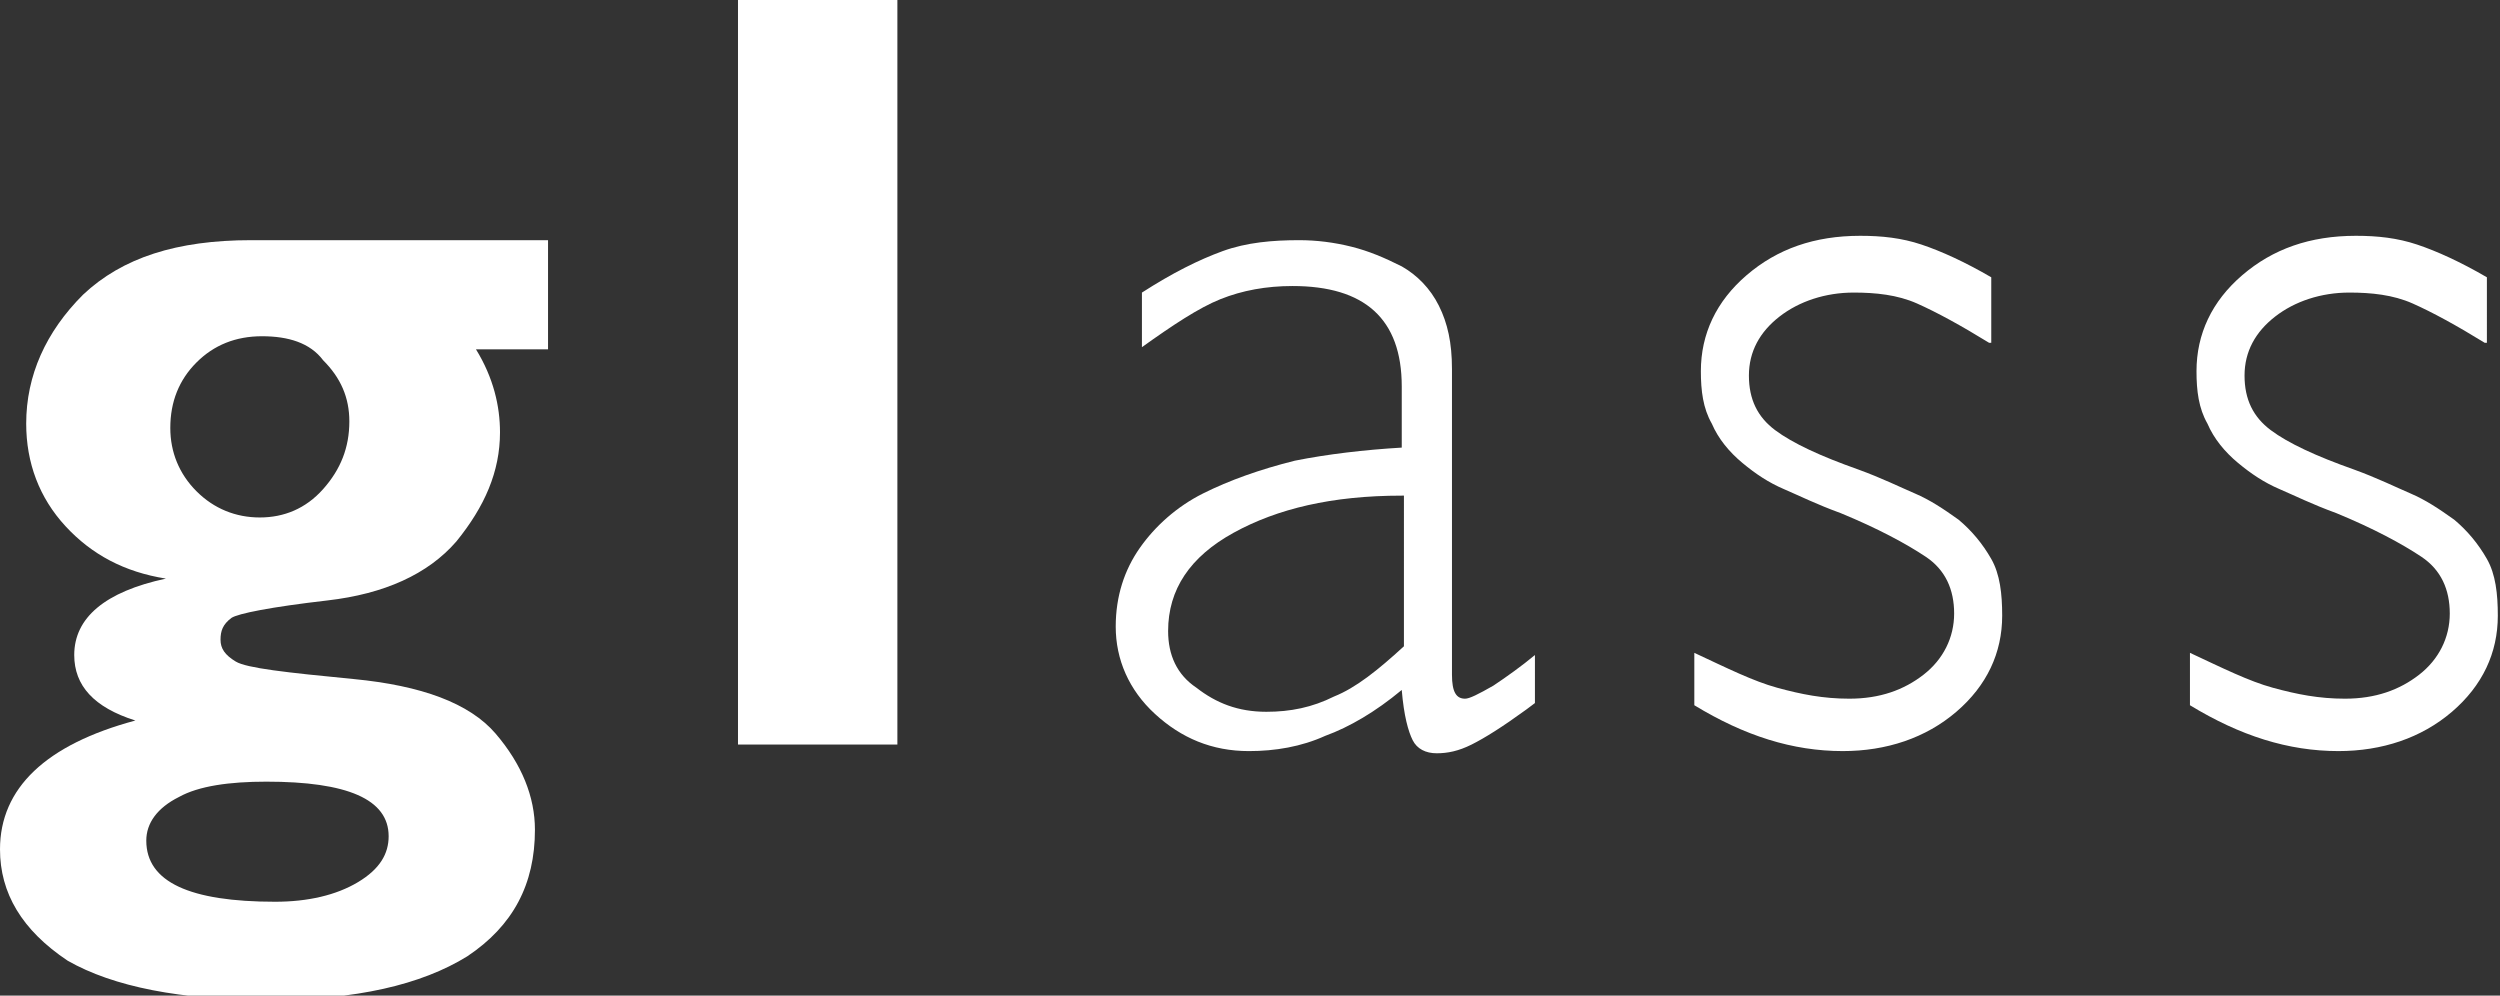
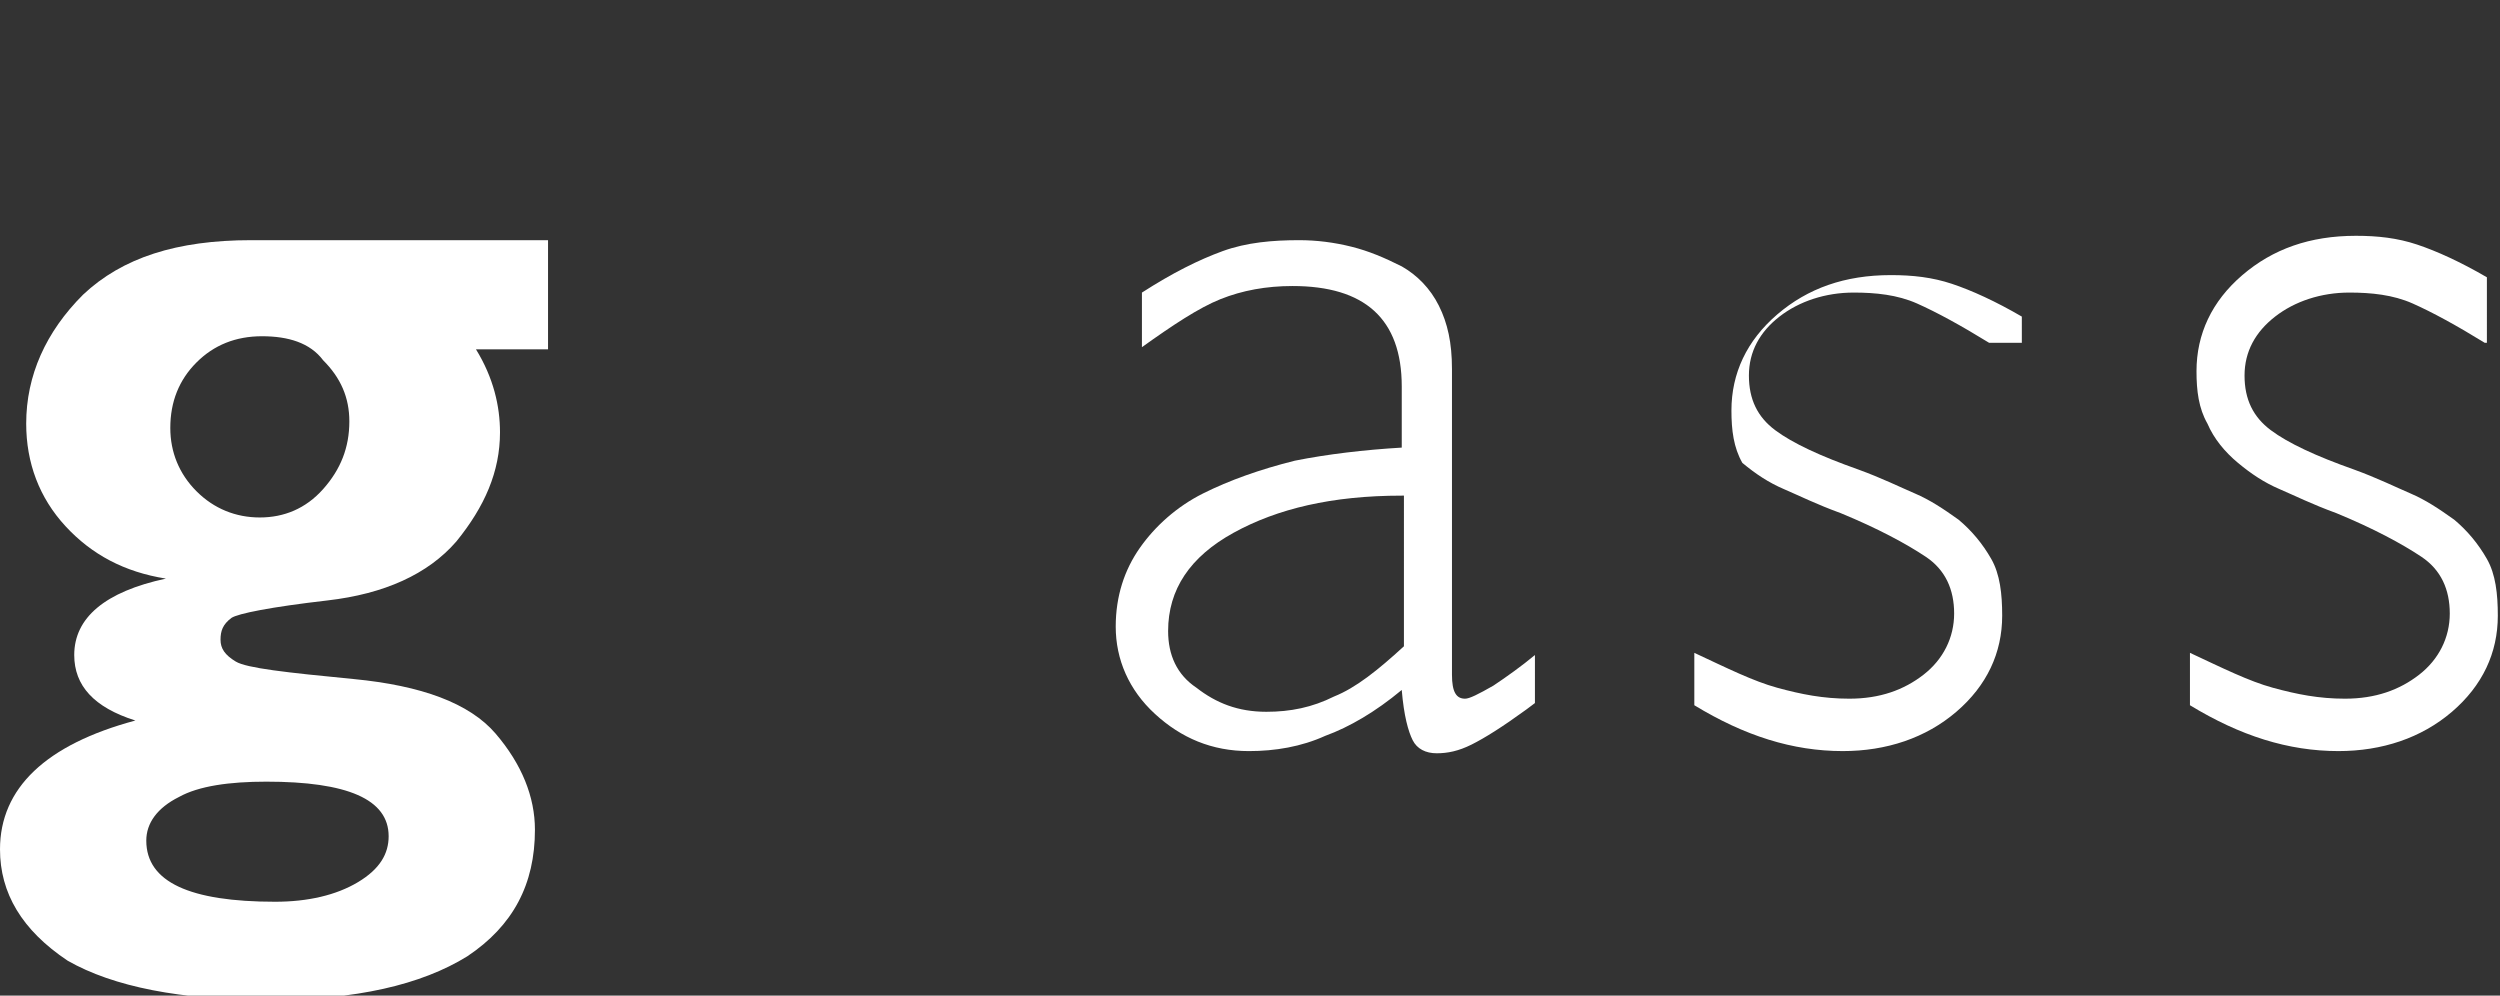
<svg xmlns="http://www.w3.org/2000/svg" version="1.1" id="圖層_1" x="0px" y="0px" viewBox="0 0 114.5 45.6" style="enable-background:new 0 0 114.5 45.6;" xml:space="preserve">
  <rect x="0" y="0" width="114.5" height="45.6" fill="#333333" stroke="none" />
  <style type="text/css">
	.st0{fill:#FFFFFF;}
</style>
  <g>
    <path class="st0" d="M25.1,11.1v4.9h-3.3c0.8,1.3,1.1,2.6,1.1,3.8c0,1.8-0.7,3.4-2,5c-1.3,1.5-3.3,2.4-5.9,2.7   c-2.6,0.3-4.1,0.6-4.4,0.8c-0.4,0.3-0.5,0.6-0.5,1c0,0.4,0.2,0.7,0.7,1c0.5,0.3,2.3,0.5,5.4,0.8c3.1,0.3,5.3,1.1,6.5,2.5   c1.2,1.4,1.8,2.9,1.8,4.4c0,2.5-1,4.4-3.1,5.8c-2.1,1.3-5.1,2-9.1,2c-4,0-7.1-0.6-9.2-1.8C1,42.6,0,40.9,0,38.9   c0-2.8,2.1-4.8,6.2-5.9c-1.9-0.6-2.8-1.6-2.8-3c0-1.7,1.4-2.9,4.2-3.5c-1.9-0.3-3.4-1.1-4.6-2.4c-1.2-1.3-1.8-2.9-1.8-4.7   c0-2.2,0.9-4.2,2.6-5.9c1.8-1.7,4.3-2.5,7.7-2.5H25.1z M12.6,41.3c1.5,0,2.8-0.3,3.8-0.9c1-0.6,1.4-1.3,1.4-2.1   c0-1.7-1.9-2.5-5.6-2.5c-1.7,0-3.1,0.2-4,0.7c-1,0.5-1.5,1.2-1.5,2C6.7,40.4,8.7,41.3,12.6,41.3z M12,15.4c-1.2,0-2.2,0.4-3,1.2   c-0.8,0.8-1.2,1.8-1.2,3c0,1.1,0.4,2.1,1.2,2.9c0.8,0.8,1.8,1.2,2.9,1.2s2.1-0.4,2.9-1.3c0.8-0.9,1.2-1.9,1.2-3.1   c0-1.1-0.4-2-1.2-2.8C14.2,15.7,13.2,15.4,12,15.4z" />
-     <path class="st0" d="M41.1,0v34.1h-7.3V0H41.1z" />
    <path class="st0" d="M70.3,32.2l-0.4,0.3c-1.1,0.8-1.9,1.3-2.5,1.6s-1.1,0.4-1.6,0.4c-0.5,0-0.9-0.2-1.1-0.6   c-0.2-0.4-0.4-1.1-0.5-2.3c-1.2,1-2.4,1.7-3.5,2.1c-1.1,0.5-2.3,0.7-3.5,0.7c-1.7,0-3.1-0.6-4.3-1.7c-1.2-1.1-1.8-2.5-1.8-4   c0-1.4,0.4-2.6,1.1-3.6c0.7-1,1.7-1.9,2.9-2.5c1.2-0.6,2.6-1.1,4.2-1.5c1.5-0.3,3.2-0.5,4.9-0.6v-2.8c0-3.1-1.7-4.6-5-4.6   c-1.2,0-2.3,0.2-3.3,0.6c-1,0.4-2.2,1.2-3.6,2.2v-2.5c1.4-0.9,2.6-1.5,3.7-1.9c1.1-0.4,2.3-0.5,3.5-0.5c0.8,0,1.6,0.1,2.4,0.3   c0.8,0.2,1.5,0.5,2.3,0.9c0.7,0.4,1.3,1,1.7,1.8c0.4,0.8,0.6,1.7,0.6,2.9v14c0,0.8,0.2,1.1,0.6,1.1c0.2,0,0.6-0.2,1.3-0.6   c0.6-0.4,1.3-0.9,1.9-1.4V32.2z M64.2,22.7c-3.2,0-5.7,0.6-7.7,1.7c-2,1.1-3,2.6-3,4.5c0,1.1,0.4,2,1.3,2.6   c0.9,0.7,1.9,1.1,3.2,1.1c1.1,0,2.1-0.2,3.1-0.7c1-0.4,2-1.2,3.2-2.3V22.7z" />
-     <path class="st0" d="M91.1,15.7c-1.3-0.8-2.4-1.4-3.3-1.8c-0.9-0.4-1.9-0.5-2.9-0.5c-1.3,0-2.5,0.4-3.4,1.1   c-0.9,0.7-1.4,1.6-1.4,2.7c0,1.1,0.4,1.9,1.2,2.5c0.8,0.6,2.1,1.2,3.8,1.8c1.1,0.4,1.9,0.8,2.6,1.1c0.7,0.3,1.3,0.7,2,1.2   c0.6,0.5,1.1,1.1,1.5,1.8c0.4,0.7,0.5,1.6,0.5,2.6c0,1.7-0.7,3.2-2.1,4.4c-1.4,1.2-3.2,1.8-5.2,1.8c-2.3,0-4.5-0.7-6.8-2.1v-2.4   c1.5,0.7,2.7,1.3,3.8,1.6c1.1,0.3,2.1,0.5,3.3,0.5c1.4,0,2.5-0.4,3.4-1.1c0.9-0.7,1.4-1.7,1.4-2.8c0-1.1-0.4-2-1.3-2.6   c-0.9-0.6-2.2-1.3-3.9-2c-1.1-0.4-1.9-0.8-2.6-1.1c-0.7-0.3-1.3-0.7-1.9-1.2c-0.6-0.5-1.1-1.1-1.4-1.8c-0.4-0.7-0.5-1.5-0.5-2.4   c0-1.7,0.7-3.2,2.1-4.4c1.4-1.2,3.1-1.8,5.2-1.8c1,0,1.9,0.1,2.8,0.4c0.9,0.3,2,0.8,3.2,1.5V15.7z" />
+     <path class="st0" d="M91.1,15.7c-1.3-0.8-2.4-1.4-3.3-1.8c-0.9-0.4-1.9-0.5-2.9-0.5c-1.3,0-2.5,0.4-3.4,1.1   c-0.9,0.7-1.4,1.6-1.4,2.7c0,1.1,0.4,1.9,1.2,2.5c0.8,0.6,2.1,1.2,3.8,1.8c1.1,0.4,1.9,0.8,2.6,1.1c0.7,0.3,1.3,0.7,2,1.2   c0.6,0.5,1.1,1.1,1.5,1.8c0.4,0.7,0.5,1.6,0.5,2.6c0,1.7-0.7,3.2-2.1,4.4c-1.4,1.2-3.2,1.8-5.2,1.8c-2.3,0-4.5-0.7-6.8-2.1v-2.4   c1.5,0.7,2.7,1.3,3.8,1.6c1.1,0.3,2.1,0.5,3.3,0.5c1.4,0,2.5-0.4,3.4-1.1c0.9-0.7,1.4-1.7,1.4-2.8c0-1.1-0.4-2-1.3-2.6   c-0.9-0.6-2.2-1.3-3.9-2c-1.1-0.4-1.9-0.8-2.6-1.1c-0.7-0.3-1.3-0.7-1.9-1.2c-0.4-0.7-0.5-1.5-0.5-2.4   c0-1.7,0.7-3.2,2.1-4.4c1.4-1.2,3.1-1.8,5.2-1.8c1,0,1.9,0.1,2.8,0.4c0.9,0.3,2,0.8,3.2,1.5V15.7z" />
    <path class="st0" d="M113.8,15.7c-1.3-0.8-2.4-1.4-3.3-1.8c-0.9-0.4-1.9-0.5-2.9-0.5c-1.3,0-2.5,0.4-3.4,1.1   c-0.9,0.7-1.4,1.6-1.4,2.7c0,1.1,0.4,1.9,1.2,2.5c0.8,0.6,2.1,1.2,3.8,1.8c1.1,0.4,1.9,0.8,2.6,1.1c0.7,0.3,1.3,0.7,2,1.2   c0.6,0.5,1.1,1.1,1.5,1.8c0.4,0.7,0.5,1.6,0.5,2.6c0,1.7-0.7,3.2-2.1,4.4c-1.4,1.2-3.2,1.8-5.2,1.8c-2.3,0-4.5-0.7-6.8-2.1v-2.4   c1.5,0.7,2.7,1.3,3.8,1.6c1.1,0.3,2.1,0.5,3.3,0.5c1.4,0,2.5-0.4,3.4-1.1c0.9-0.7,1.4-1.7,1.4-2.8c0-1.1-0.4-2-1.3-2.6   c-0.9-0.6-2.2-1.3-3.9-2c-1.1-0.4-1.9-0.8-2.6-1.1c-0.7-0.3-1.3-0.7-1.9-1.2c-0.6-0.5-1.1-1.1-1.4-1.8c-0.4-0.7-0.5-1.5-0.5-2.4   c0-1.7,0.7-3.2,2.1-4.4c1.4-1.2,3.1-1.8,5.2-1.8c1,0,1.9,0.1,2.8,0.4c0.9,0.3,2,0.8,3.2,1.5V15.7z" />
  </g>
</svg>